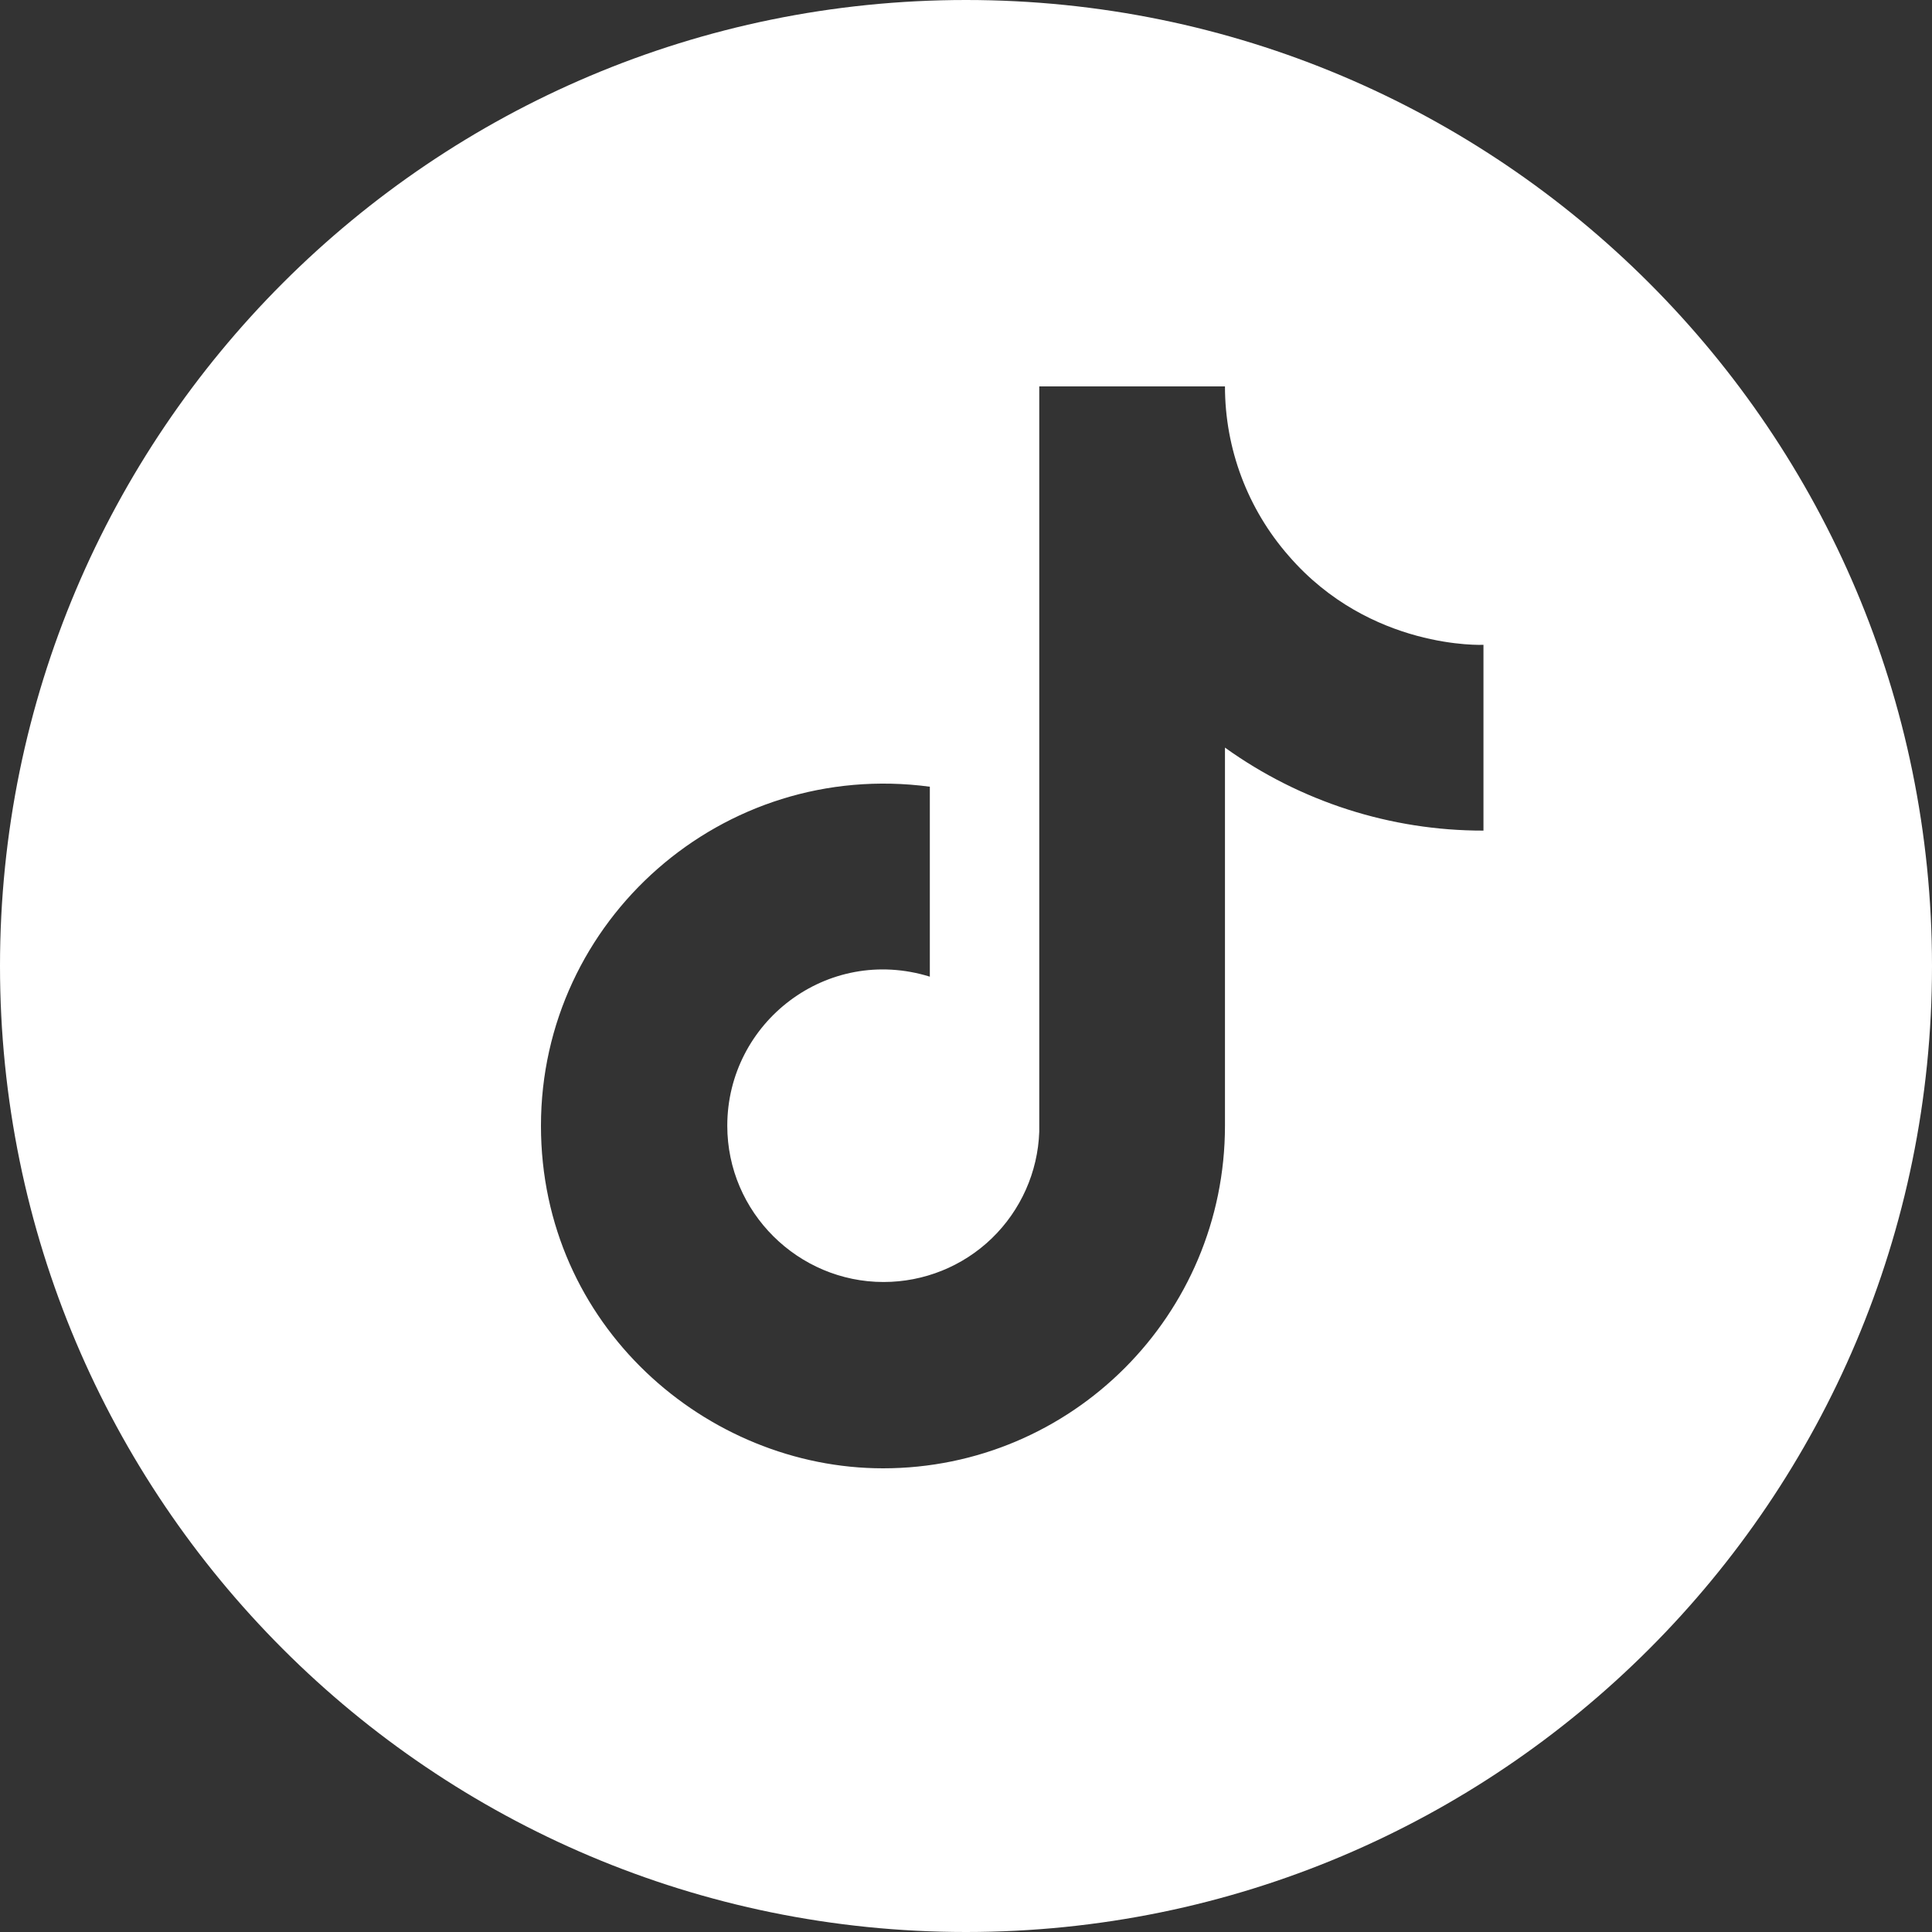
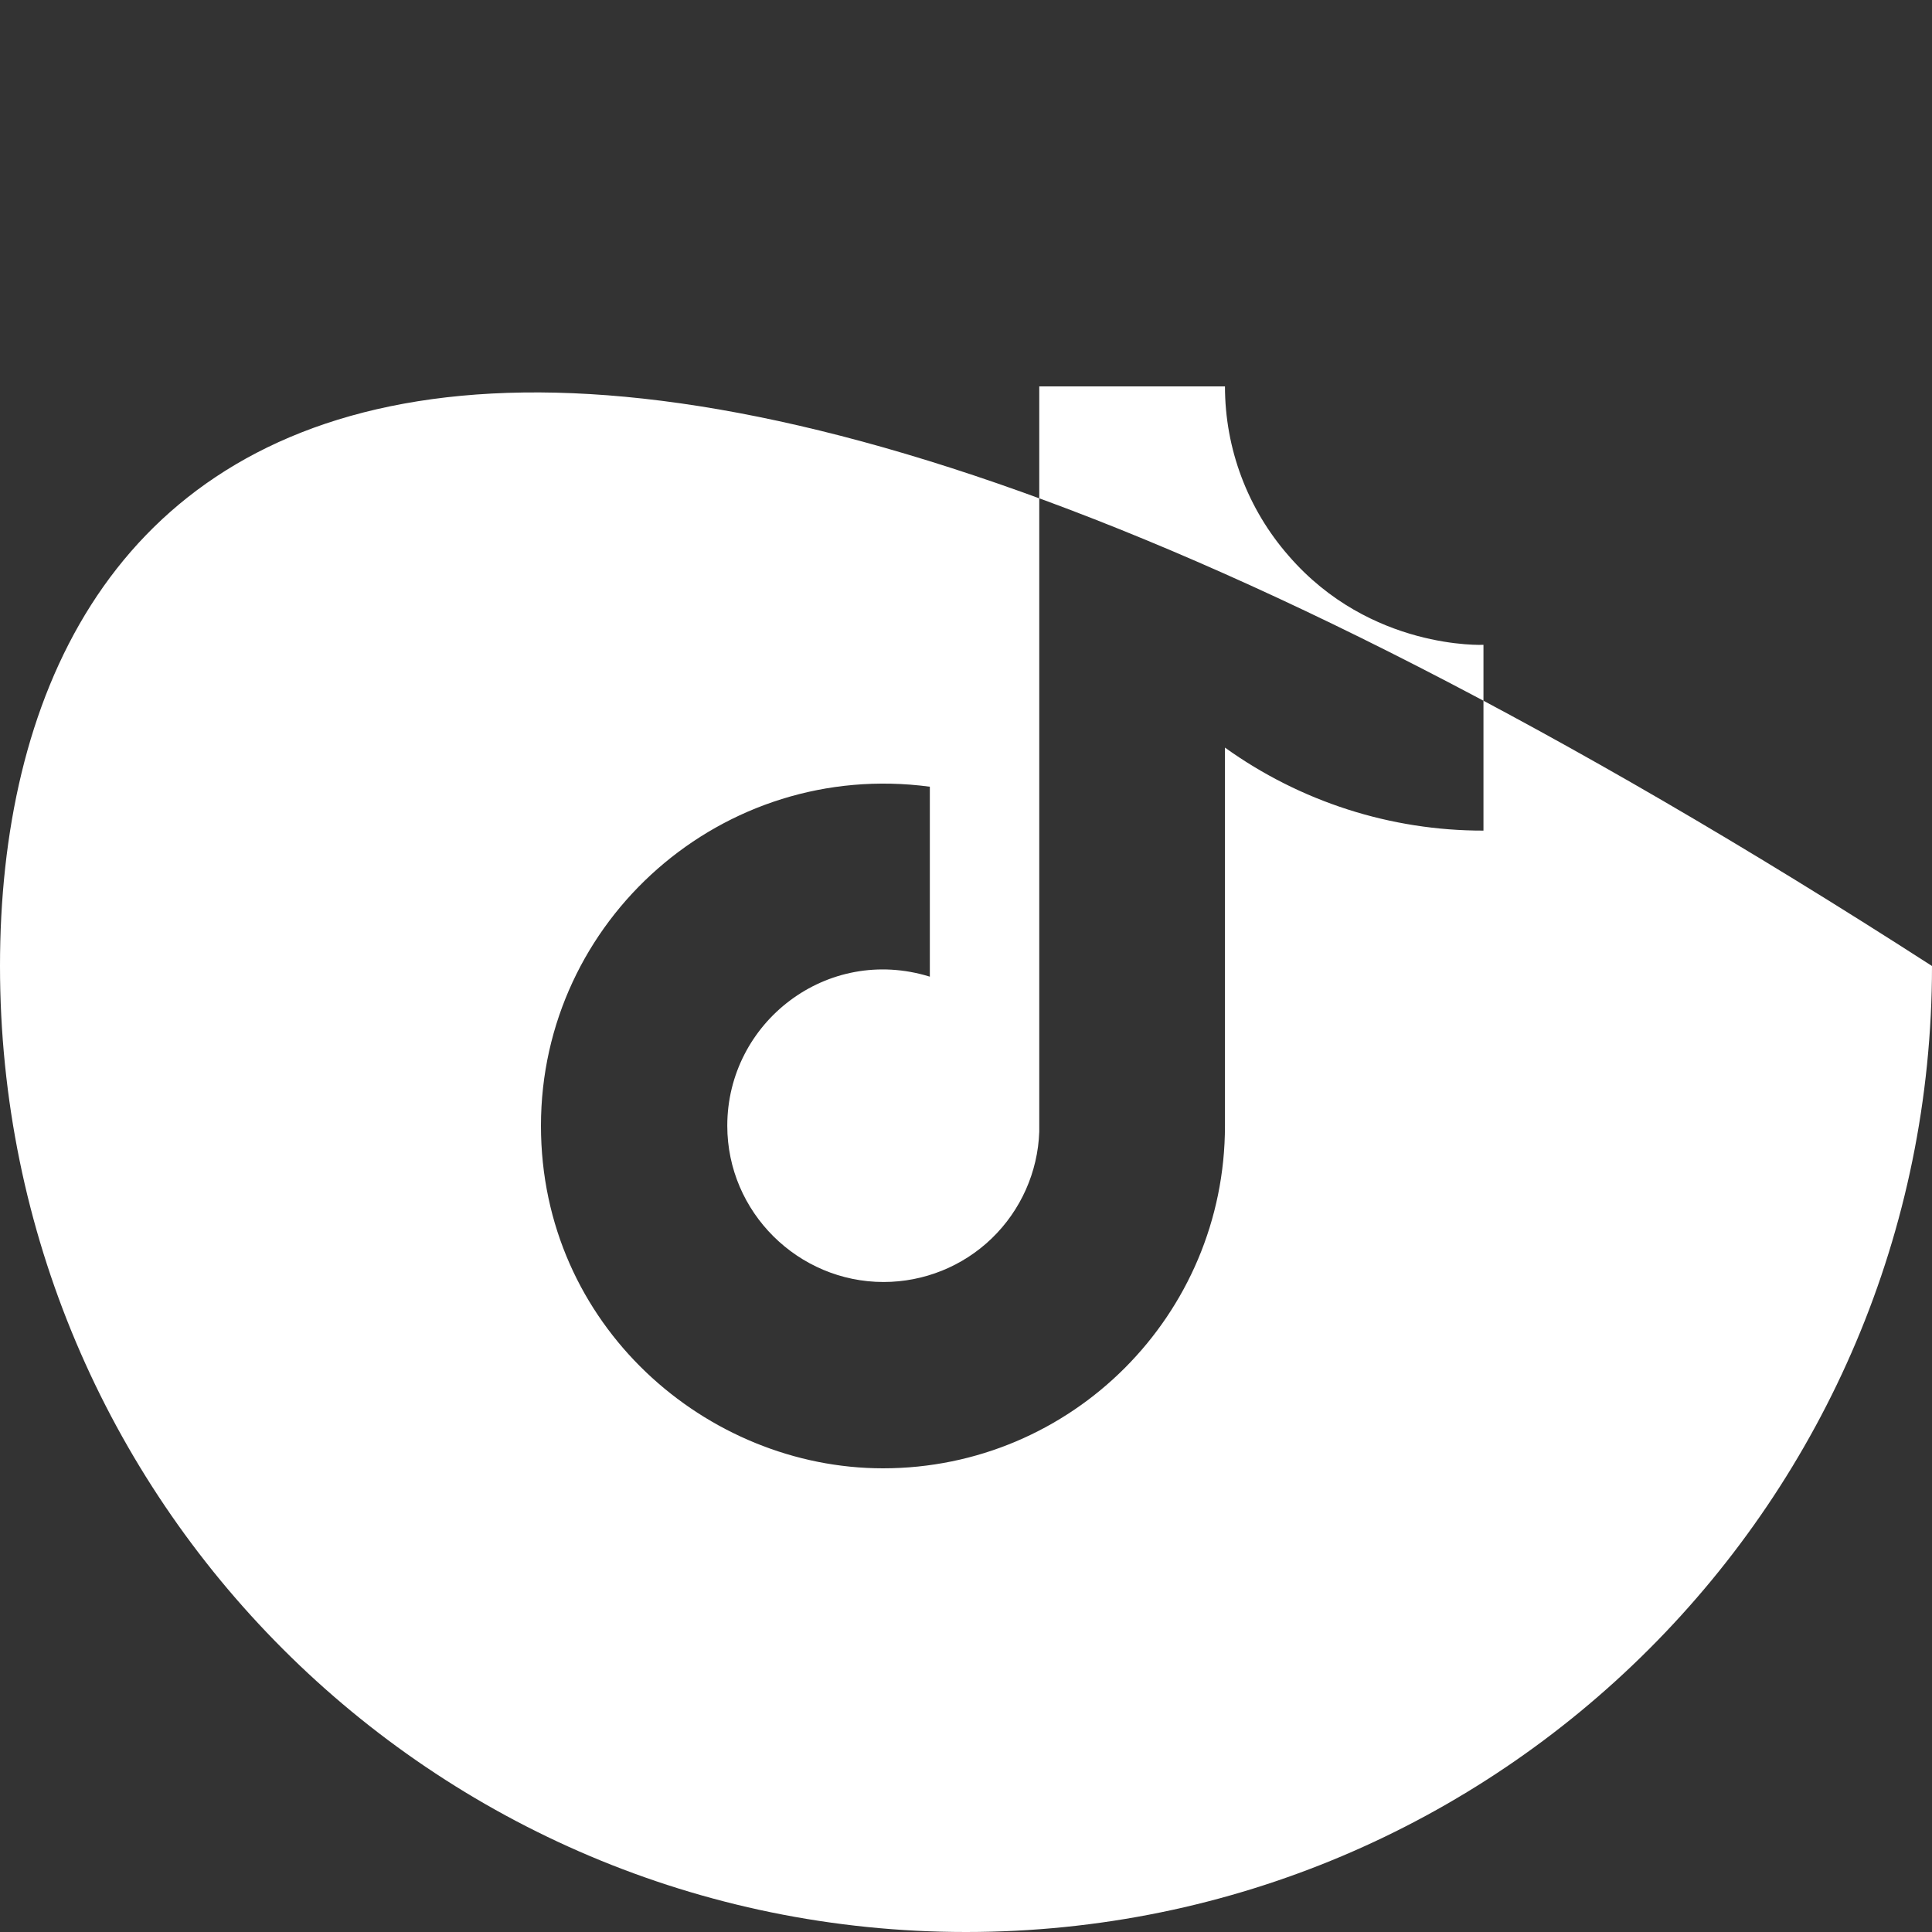
<svg xmlns="http://www.w3.org/2000/svg" width="25" height="25" viewBox="0 0 25 25" fill="none">
  <rect x="0" y="0" width="25" height="25" fill="#333333" stroke="none" />
-   <path fill-rule="evenodd" clip-rule="evenodd" d="M12.5 25C19.404 25 25 19.404 25 12.5C25 5.596 19.404 0 12.5 0C5.596 0 0 5.596 0 12.5C0 19.404 5.596 25 12.5 25ZM15.851 5C15.851 5.807 16.144 6.586 16.676 7.193C17.733 8.414 19.196 8.344 19.196 8.344V10.748C17.996 10.75 16.826 10.374 15.851 9.674V14.567C15.851 17.017 13.868 19 11.426 19C9.147 19 7 17.157 7 14.567C7 11.907 9.349 9.822 12.032 10.18V12.638C10.702 12.226 9.411 13.229 9.411 14.567C9.411 15.687 10.329 16.589 11.433 16.589C11.956 16.589 12.458 16.387 12.834 16.024C13.209 15.661 13.43 15.166 13.448 14.644V5H15.851Z" fill="white" fill-opacity="1" />
+   <path fill-rule="evenodd" clip-rule="evenodd" d="M12.5 25C19.404 25 25 19.404 25 12.5C5.596 0 0 5.596 0 12.5C0 19.404 5.596 25 12.5 25ZM15.851 5C15.851 5.807 16.144 6.586 16.676 7.193C17.733 8.414 19.196 8.344 19.196 8.344V10.748C17.996 10.75 16.826 10.374 15.851 9.674V14.567C15.851 17.017 13.868 19 11.426 19C9.147 19 7 17.157 7 14.567C7 11.907 9.349 9.822 12.032 10.18V12.638C10.702 12.226 9.411 13.229 9.411 14.567C9.411 15.687 10.329 16.589 11.433 16.589C11.956 16.589 12.458 16.387 12.834 16.024C13.209 15.661 13.43 15.166 13.448 14.644V5H15.851Z" fill="white" fill-opacity="1" />
</svg>